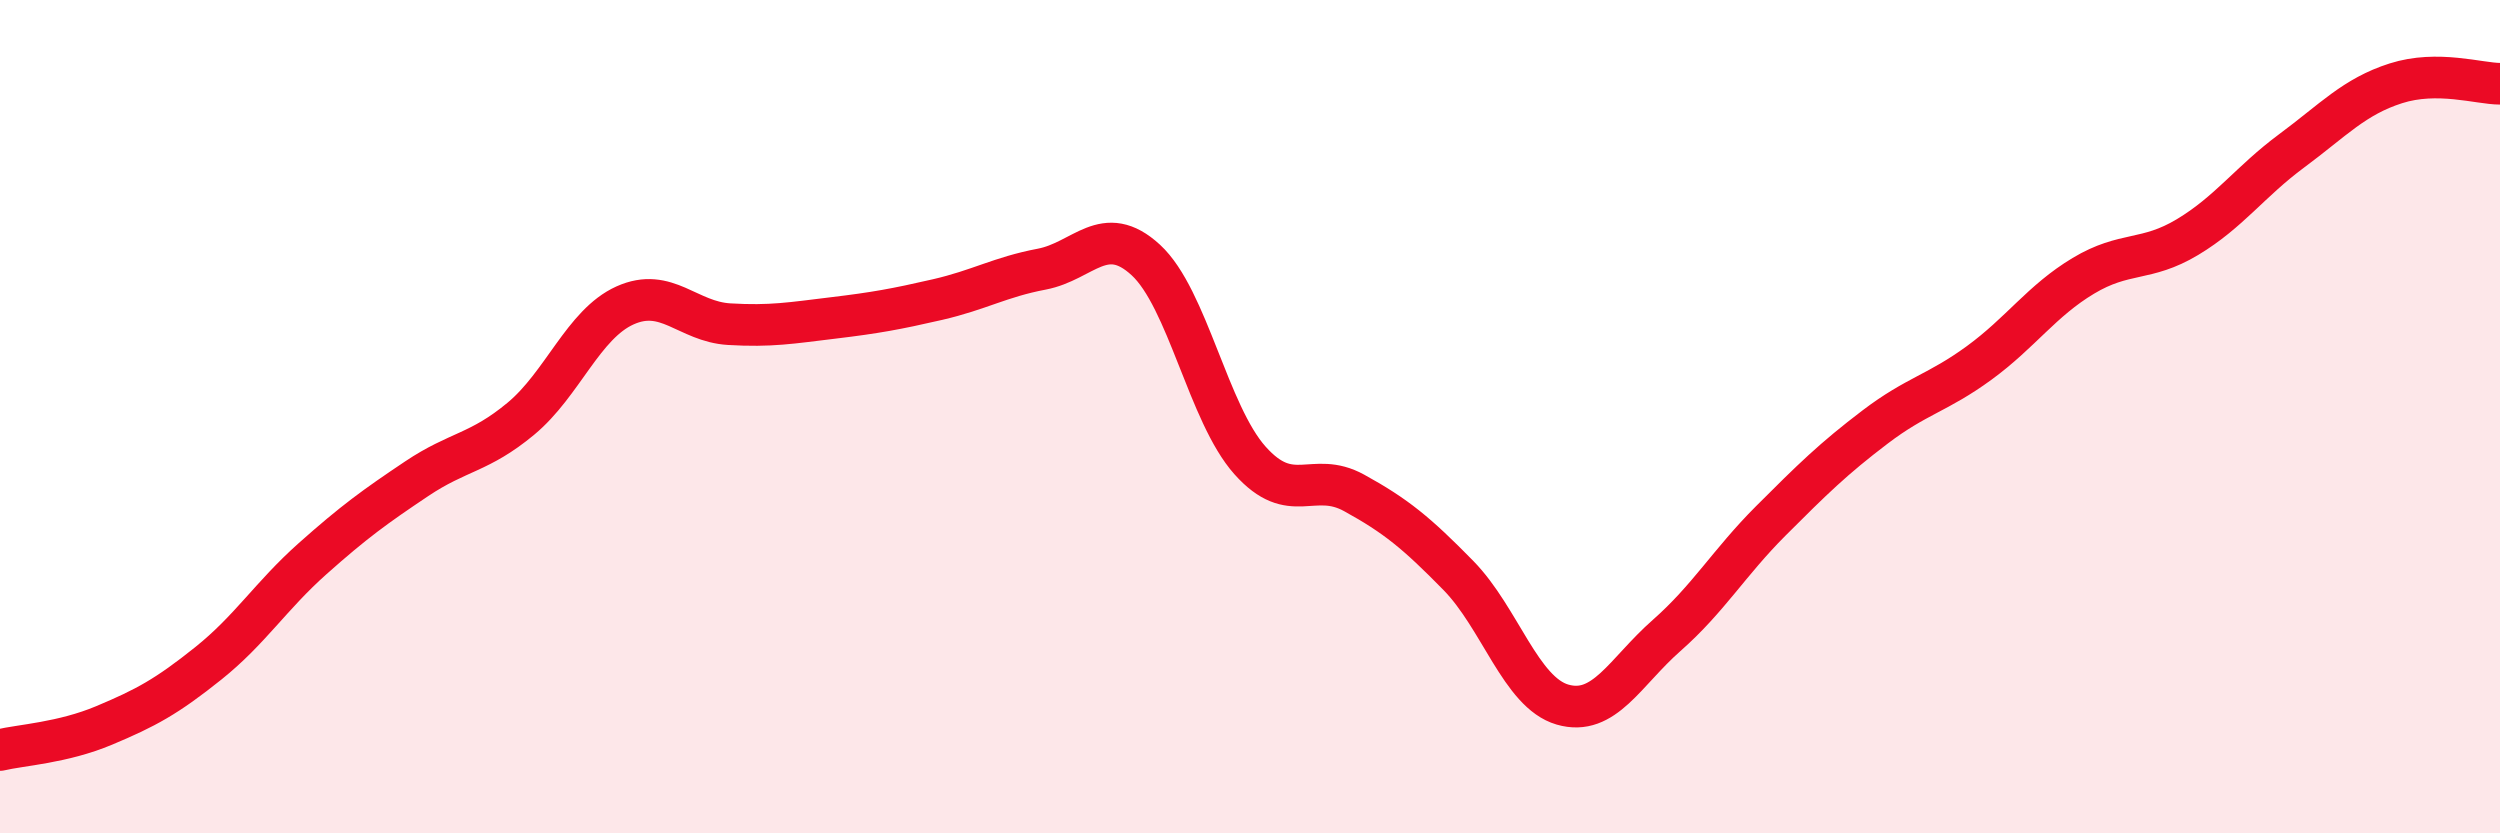
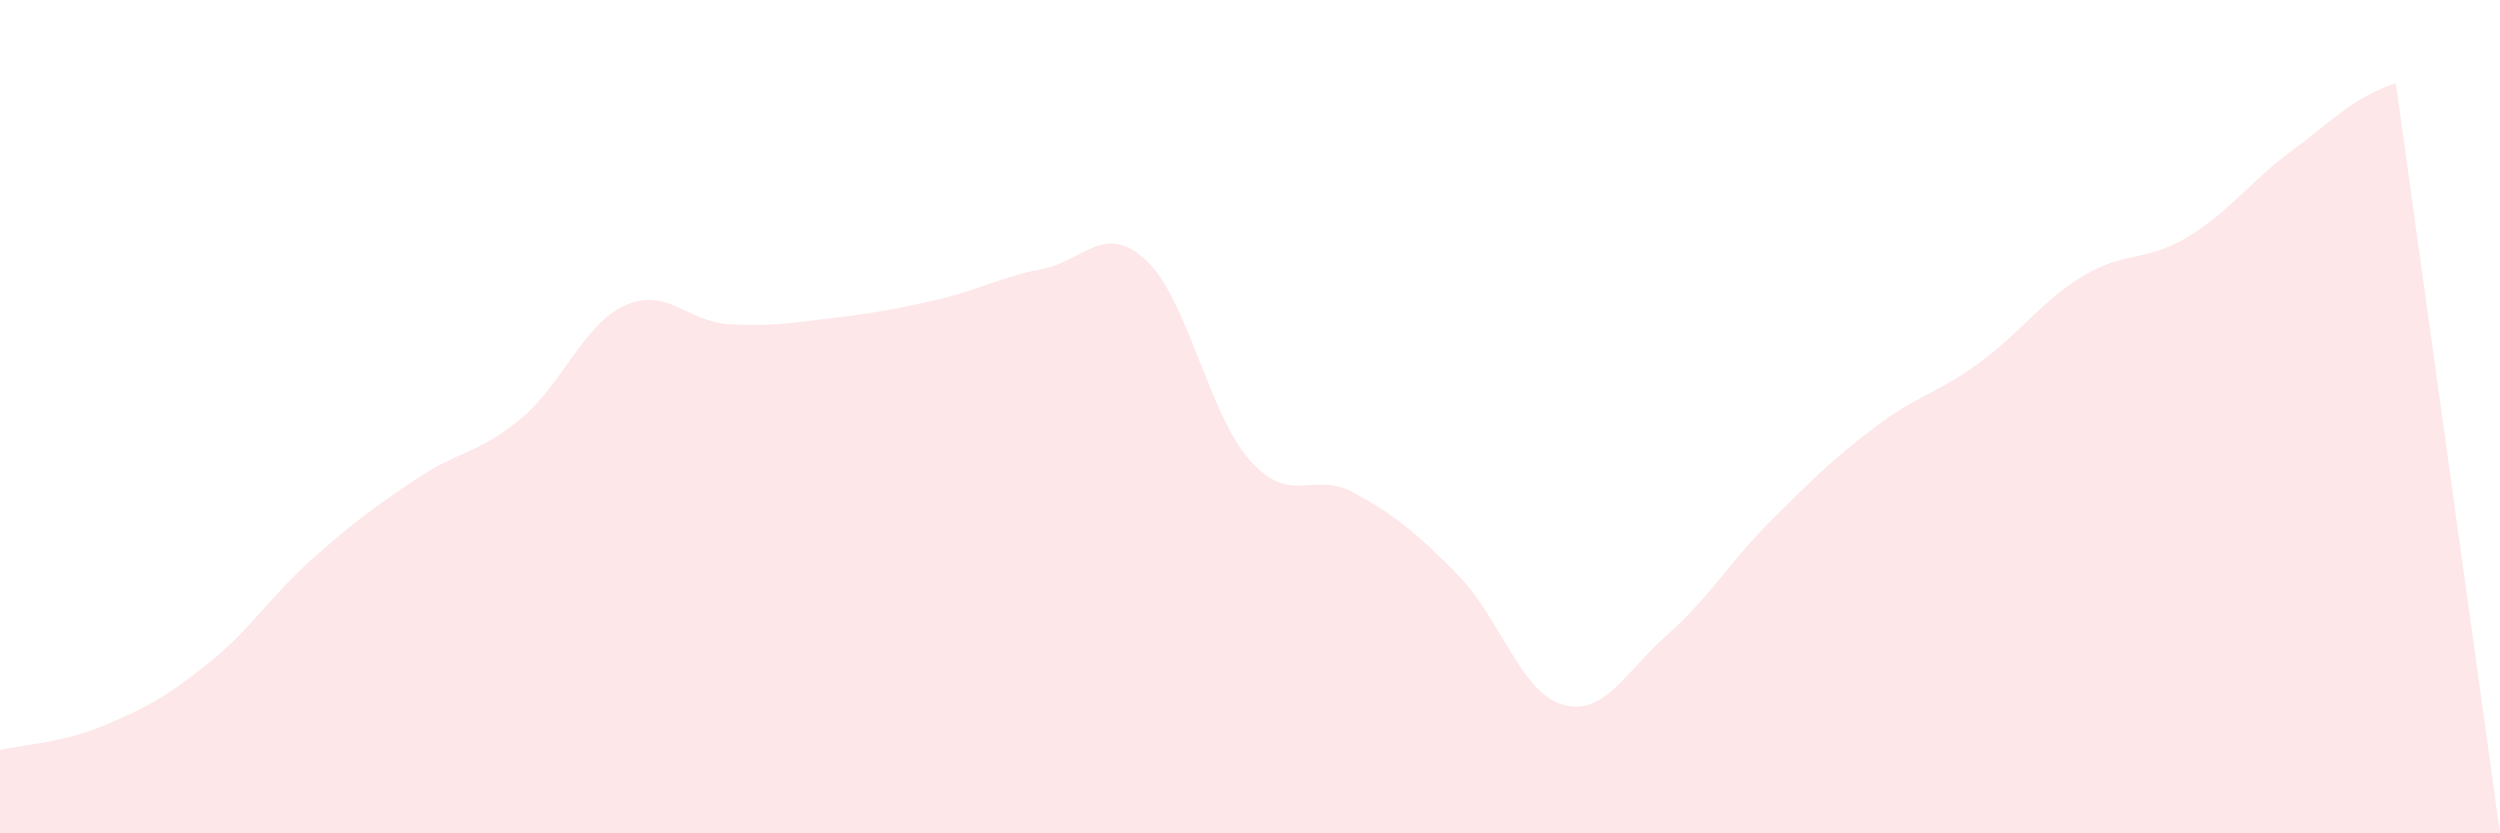
<svg xmlns="http://www.w3.org/2000/svg" width="60" height="20" viewBox="0 0 60 20">
-   <path d="M 0,18 C 0.5,17.88 1.5,17.83 2.5,17.41 C 3.5,16.99 4,16.72 5,15.92 C 6,15.12 6.5,14.3 7.5,13.41 C 8.5,12.52 9,12.16 10,11.49 C 11,10.82 11.5,10.88 12.5,10.05 C 13.5,9.22 14,7.78 15,7.33 C 16,6.88 16.5,7.72 17.5,7.78 C 18.5,7.84 19,7.75 20,7.63 C 21,7.51 21.5,7.42 22.5,7.19 C 23.5,6.96 24,6.65 25,6.46 C 26,6.27 26.5,5.32 27.5,6.24 C 28.5,7.16 29,9.93 30,11.05 C 31,12.17 31.5,11.28 32.5,11.83 C 33.5,12.38 34,12.79 35,13.81 C 36,14.83 36.5,16.62 37.5,16.91 C 38.5,17.2 39,16.13 40,15.25 C 41,14.37 41.5,13.5 42.5,12.5 C 43.5,11.5 44,11.01 45,10.25 C 46,9.49 46.5,9.44 47.5,8.71 C 48.5,7.98 49,7.22 50,6.62 C 51,6.02 51.5,6.29 52.5,5.69 C 53.5,5.09 54,4.36 55,3.62 C 56,2.88 56.5,2.32 57.5,2 C 58.5,1.68 59.5,2.01 60,2.01L60 20L0 20Z" fill="#EB0A25" opacity="0.1" stroke-linecap="round" stroke-linejoin="round" />
-   <path d="M 0,18 C 0.5,17.88 1.5,17.83 2.5,17.41 C 3.5,16.99 4,16.72 5,15.92 C 6,15.12 6.5,14.3 7.5,13.41 C 8.5,12.52 9,12.16 10,11.49 C 11,10.82 11.5,10.88 12.5,10.05 C 13.5,9.22 14,7.78 15,7.33 C 16,6.88 16.5,7.72 17.5,7.78 C 18.5,7.84 19,7.75 20,7.63 C 21,7.51 21.5,7.42 22.5,7.19 C 23.5,6.96 24,6.65 25,6.46 C 26,6.27 26.5,5.32 27.5,6.24 C 28.5,7.16 29,9.93 30,11.05 C 31,12.17 31.5,11.28 32.5,11.83 C 33.5,12.38 34,12.79 35,13.81 C 36,14.83 36.5,16.62 37.5,16.91 C 38.5,17.2 39,16.13 40,15.25 C 41,14.37 41.5,13.5 42.5,12.5 C 43.5,11.5 44,11.01 45,10.25 C 46,9.49 46.5,9.44 47.5,8.71 C 48.5,7.98 49,7.22 50,6.62 C 51,6.02 51.5,6.29 52.5,5.69 C 53.5,5.09 54,4.36 55,3.62 C 56,2.88 56.5,2.32 57.5,2 C 58.5,1.68 59.5,2.01 60,2.01" stroke="#EB0A25" stroke-width="1" fill="none" stroke-linecap="round" stroke-linejoin="round" />
+   <path d="M 0,18 C 0.5,17.88 1.5,17.83 2.5,17.41 C 3.5,16.99 4,16.72 5,15.92 C 6,15.12 6.5,14.3 7.5,13.41 C 8.5,12.52 9,12.16 10,11.49 C 11,10.82 11.5,10.88 12.5,10.05 C 13.5,9.22 14,7.78 15,7.33 C 16,6.88 16.5,7.72 17.5,7.78 C 18.5,7.84 19,7.75 20,7.63 C 21,7.51 21.5,7.42 22.5,7.19 C 23.5,6.96 24,6.65 25,6.46 C 26,6.27 26.5,5.32 27.5,6.24 C 28.5,7.16 29,9.93 30,11.05 C 31,12.17 31.5,11.28 32.5,11.83 C 33.5,12.38 34,12.79 35,13.81 C 36,14.83 36.5,16.62 37.5,16.91 C 38.5,17.2 39,16.13 40,15.25 C 41,14.37 41.5,13.5 42.5,12.5 C 43.5,11.5 44,11.01 45,10.25 C 46,9.49 46.5,9.44 47.5,8.71 C 48.5,7.98 49,7.22 50,6.62 C 51,6.02 51.5,6.29 52.5,5.69 C 53.5,5.09 54,4.36 55,3.62 C 56,2.88 56.5,2.32 57.5,2 L60 20L0 20Z" fill="#EB0A25" opacity="0.1" stroke-linecap="round" stroke-linejoin="round" />
</svg>